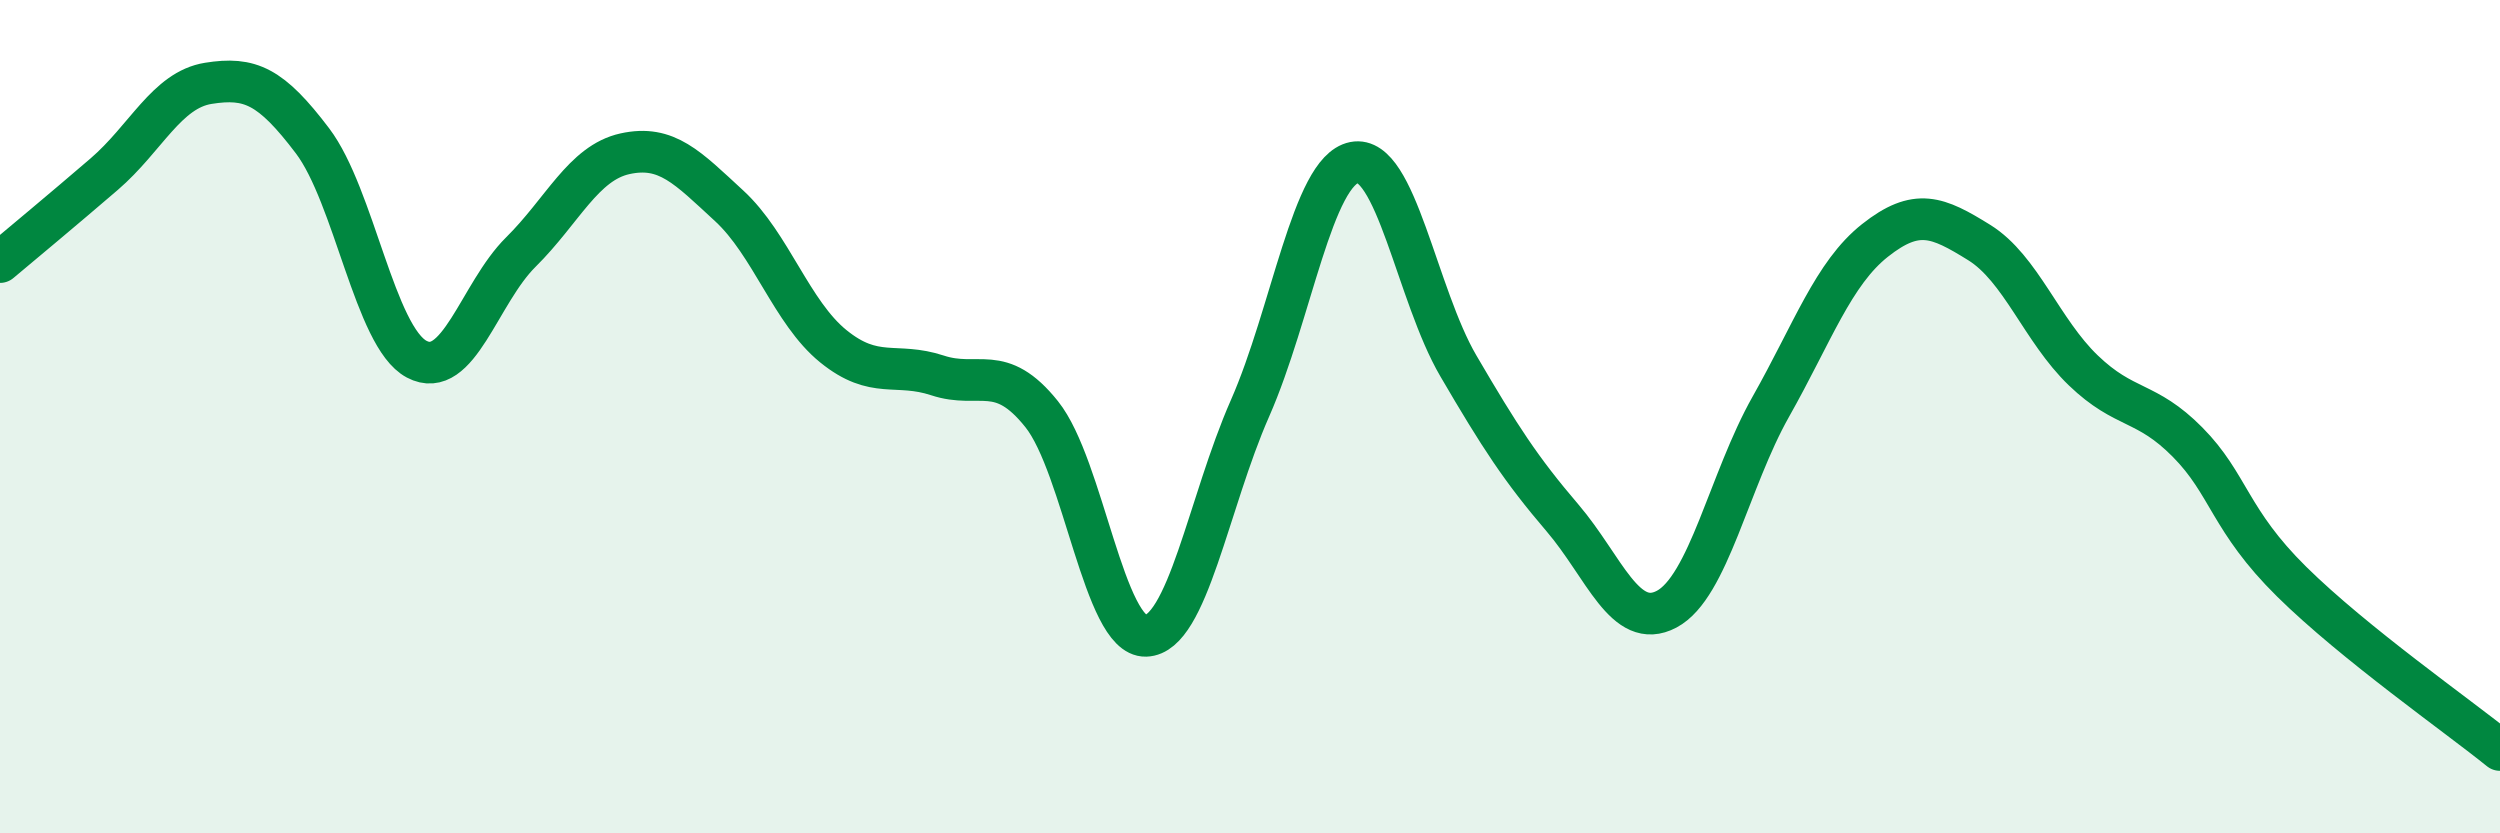
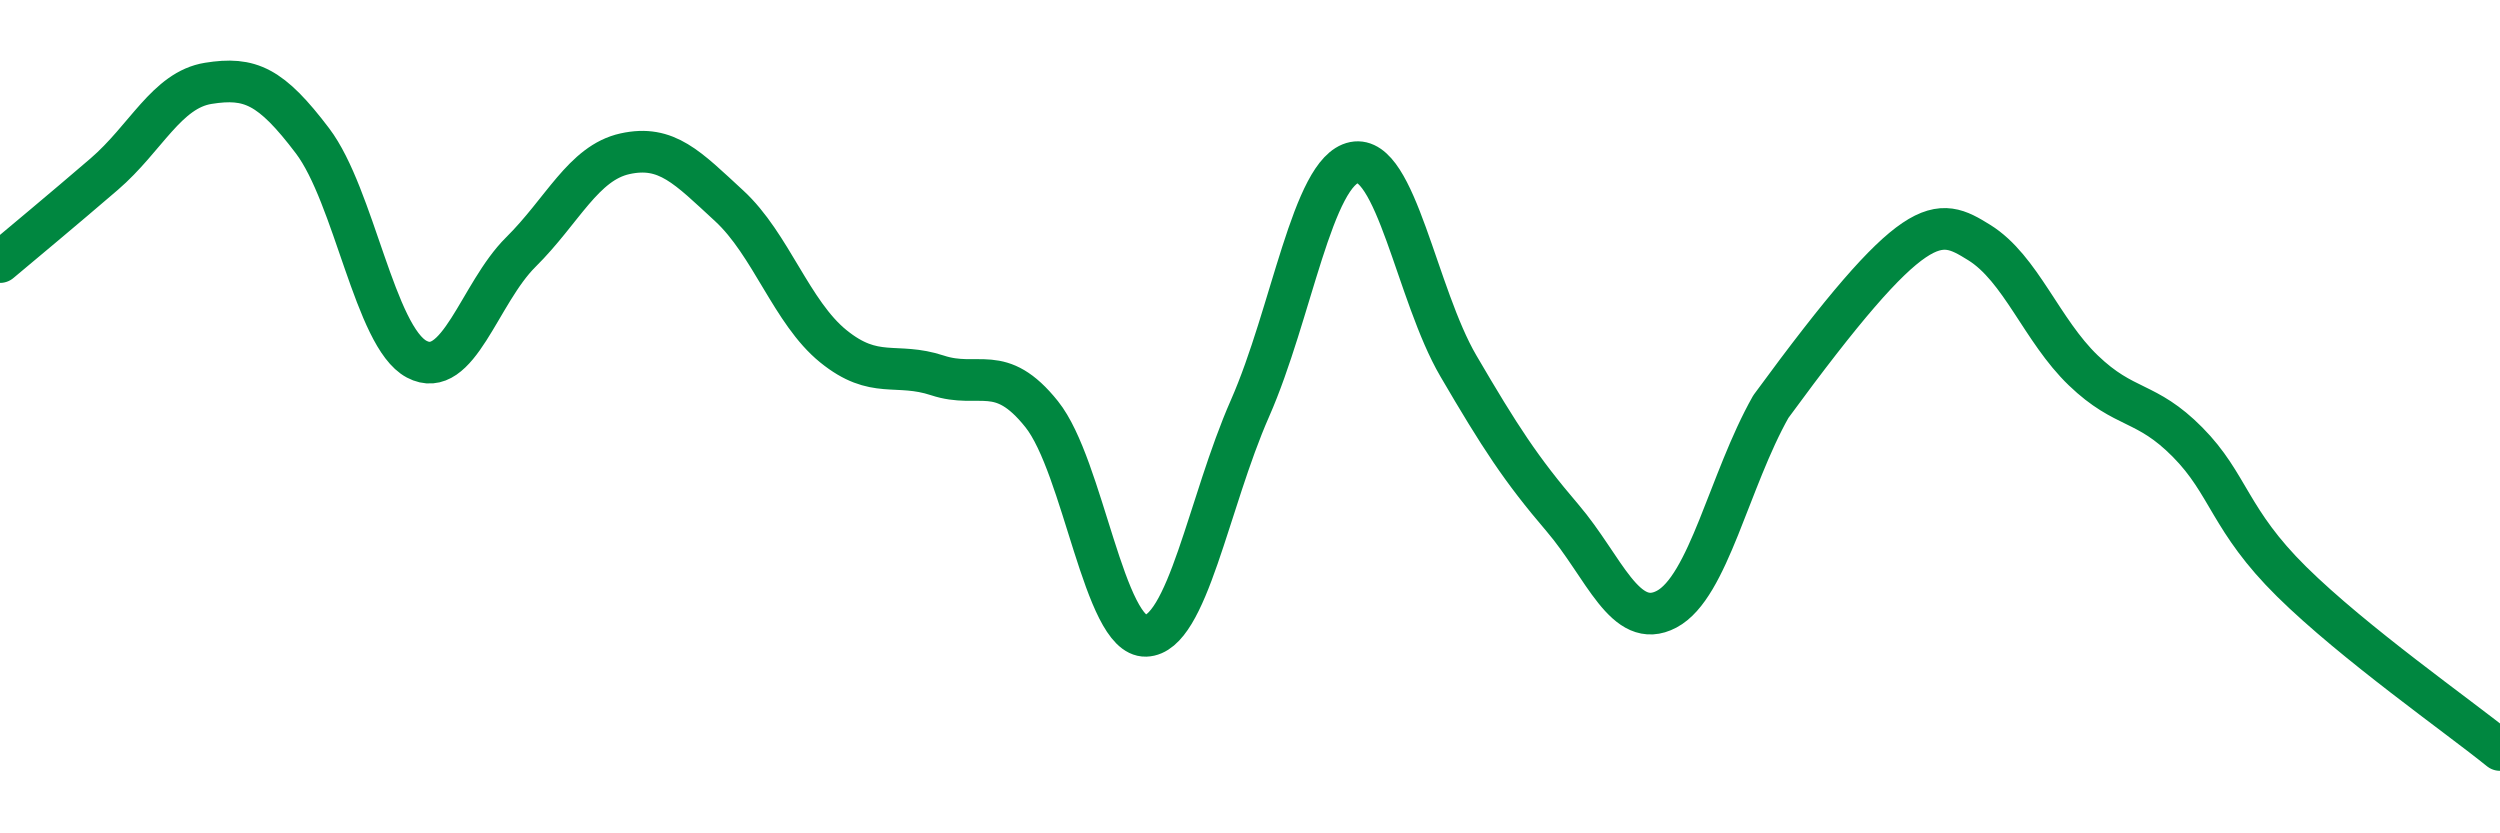
<svg xmlns="http://www.w3.org/2000/svg" width="60" height="20" viewBox="0 0 60 20">
-   <path d="M 0,6.29 C 0.5,5.87 1.5,5.04 2.5,4.18 C 3.5,3.32 4,2.16 5,2 C 6,1.84 6.5,2.06 7.5,3.38 C 8.5,4.7 9,8.09 10,8.62 C 11,9.15 11.5,7.04 12.5,6.05 C 13.5,5.06 14,3.91 15,3.69 C 16,3.47 16.5,4.02 17.5,4.94 C 18.5,5.86 19,7.5 20,8.31 C 21,9.12 21.5,8.68 22.5,9.01 C 23.5,9.34 24,8.69 25,9.94 C 26,11.19 26.5,15.29 27.5,15.26 C 28.5,15.23 29,12.07 30,9.8 C 31,7.53 31.5,4.1 32.5,3.9 C 33.5,3.7 34,7.07 35,8.78 C 36,10.49 36.5,11.26 37.5,12.43 C 38.5,13.6 39,15.15 40,14.62 C 41,14.09 41.5,11.53 42.5,9.76 C 43.5,7.99 44,6.56 45,5.77 C 46,4.98 46.5,5.2 47.5,5.82 C 48.5,6.44 49,7.93 50,8.89 C 51,9.85 51.5,9.6 52.5,10.61 C 53.5,11.62 53.5,12.48 55,13.96 C 56.5,15.44 59,17.19 60,18L60 20L0 20Z" fill="#008740" opacity="0.1" stroke-linecap="round" stroke-linejoin="round" />
-   <path d="M 0,6.29 C 0.5,5.87 1.5,5.04 2.5,4.18 C 3.5,3.32 4,2.16 5,2 C 6,1.84 6.5,2.06 7.5,3.38 C 8.5,4.7 9,8.09 10,8.62 C 11,9.15 11.5,7.04 12.5,6.05 C 13.5,5.06 14,3.91 15,3.69 C 16,3.47 16.5,4.02 17.5,4.94 C 18.5,5.86 19,7.5 20,8.31 C 21,9.12 21.5,8.68 22.5,9.01 C 23.5,9.34 24,8.69 25,9.94 C 26,11.19 26.5,15.29 27.5,15.26 C 28.5,15.23 29,12.07 30,9.8 C 31,7.53 31.5,4.1 32.5,3.9 C 33.5,3.7 34,7.07 35,8.78 C 36,10.49 36.5,11.26 37.5,12.43 C 38.5,13.6 39,15.15 40,14.62 C 41,14.09 41.5,11.53 42.5,9.76 C 43.5,7.99 44,6.56 45,5.77 C 46,4.98 46.5,5.2 47.5,5.82 C 48.5,6.44 49,7.93 50,8.89 C 51,9.85 51.5,9.6 52.5,10.61 C 53.5,11.62 53.5,12.48 55,13.96 C 56.5,15.44 59,17.19 60,18" stroke="#008740" stroke-width="1" fill="none" stroke-linecap="round" stroke-linejoin="round" />
+   <path d="M 0,6.29 C 0.5,5.87 1.5,5.04 2.5,4.18 C 3.5,3.32 4,2.16 5,2 C 6,1.84 6.5,2.06 7.5,3.38 C 8.5,4.7 9,8.09 10,8.62 C 11,9.15 11.5,7.04 12.5,6.05 C 13.5,5.06 14,3.91 15,3.69 C 16,3.47 16.5,4.02 17.5,4.94 C 18.5,5.86 19,7.5 20,8.31 C 21,9.12 21.5,8.68 22.5,9.01 C 23.5,9.34 24,8.69 25,9.94 C 26,11.19 26.5,15.29 27.5,15.26 C 28.5,15.23 29,12.07 30,9.8 C 31,7.53 31.5,4.1 32.5,3.9 C 33.5,3.7 34,7.07 35,8.78 C 36,10.49 36.5,11.26 37.5,12.43 C 38.5,13.6 39,15.15 40,14.62 C 41,14.09 41.5,11.53 42.5,9.76 C 46,4.98 46.5,5.2 47.5,5.82 C 48.5,6.44 49,7.93 50,8.89 C 51,9.85 51.5,9.6 52.5,10.61 C 53.5,11.62 53.5,12.48 55,13.96 C 56.5,15.44 59,17.19 60,18" stroke="#008740" stroke-width="1" fill="none" stroke-linecap="round" stroke-linejoin="round" />
</svg>